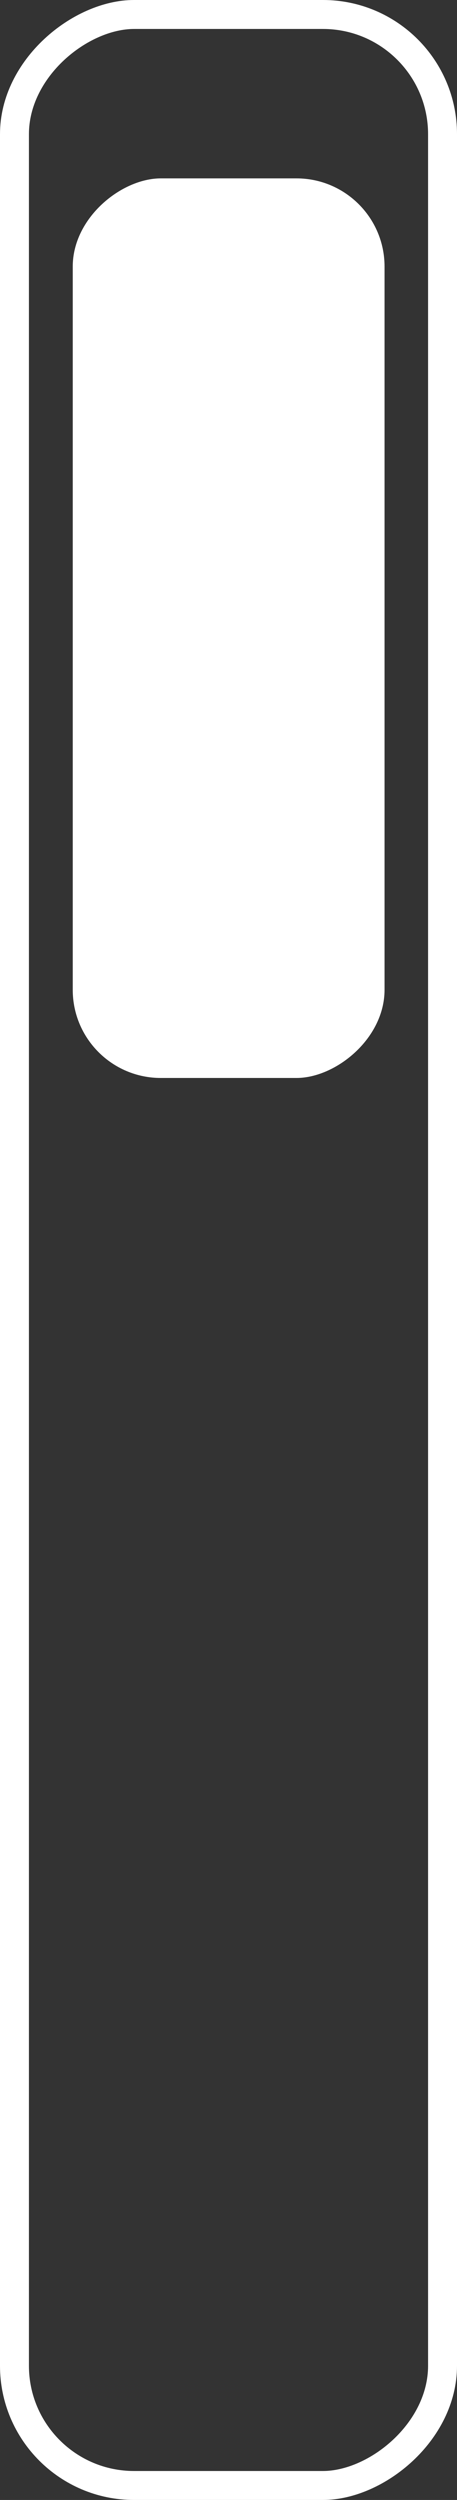
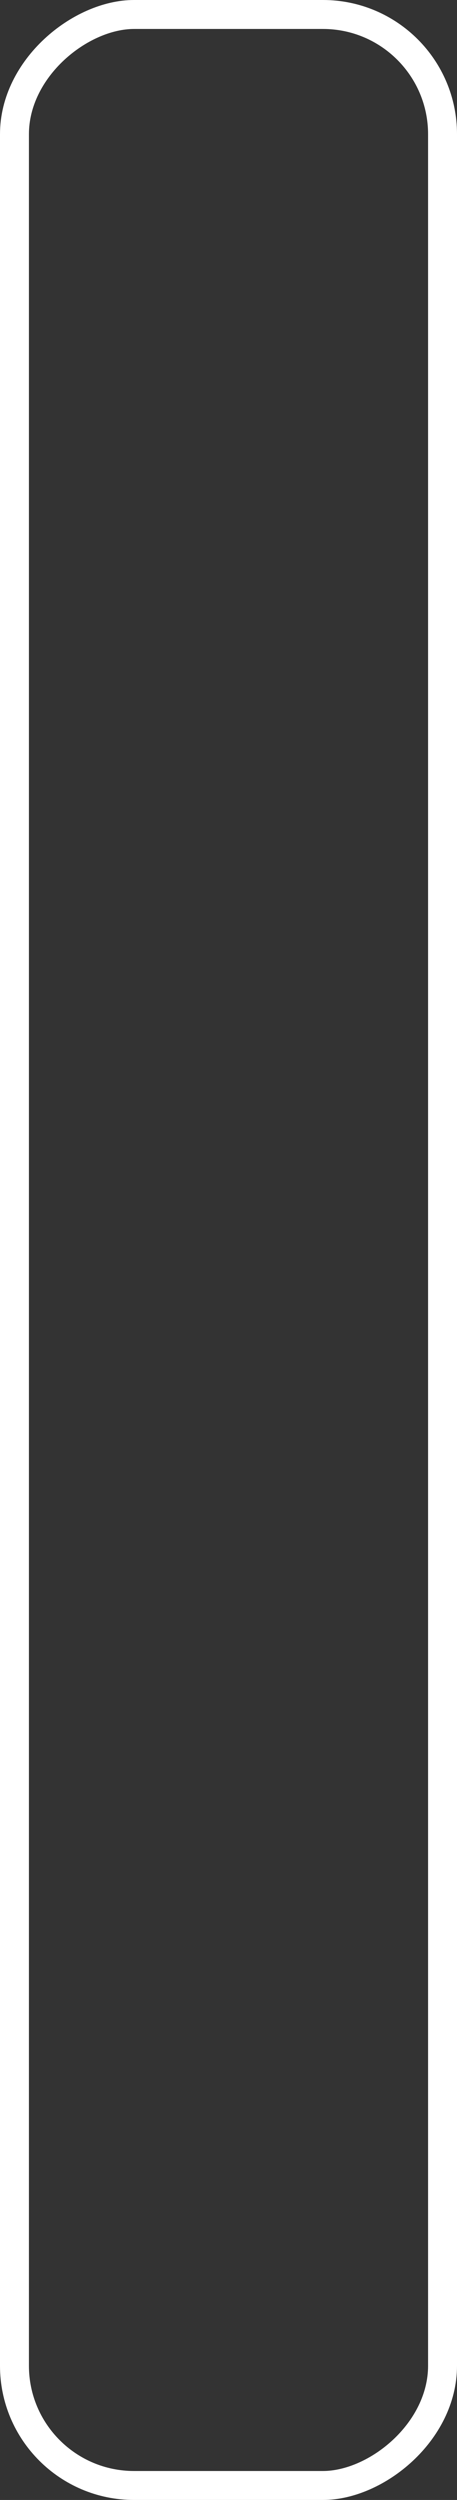
<svg xmlns="http://www.w3.org/2000/svg" viewBox="0 0 31.6 172.66">
  <rect x="0" y="0" width="31.6" height="172.66" fill="#333333" stroke="none" />
  <defs>
    <style> .cls-1 { fill: none; stroke: #fff; stroke-miterlimit: 10; stroke-width: 2px; } .cls-2 { fill: #fff; } </style>
  </defs>
  <g id="Слой_2" data-name="Слой 2">
    <g id="OBJECTS">
      <g>
        <rect class="cls-1" x="-69.53" y="71.53" width="170.66" height="29.6" rx="8.27" transform="translate(-70.53 102.13) rotate(-90)" />
-         <rect class="cls-2" x="-15.26" y="32.61" width="62.13" height="21.56" rx="6.09" transform="translate(-27.58 59.19) rotate(-90)" />
      </g>
    </g>
  </g>
</svg>